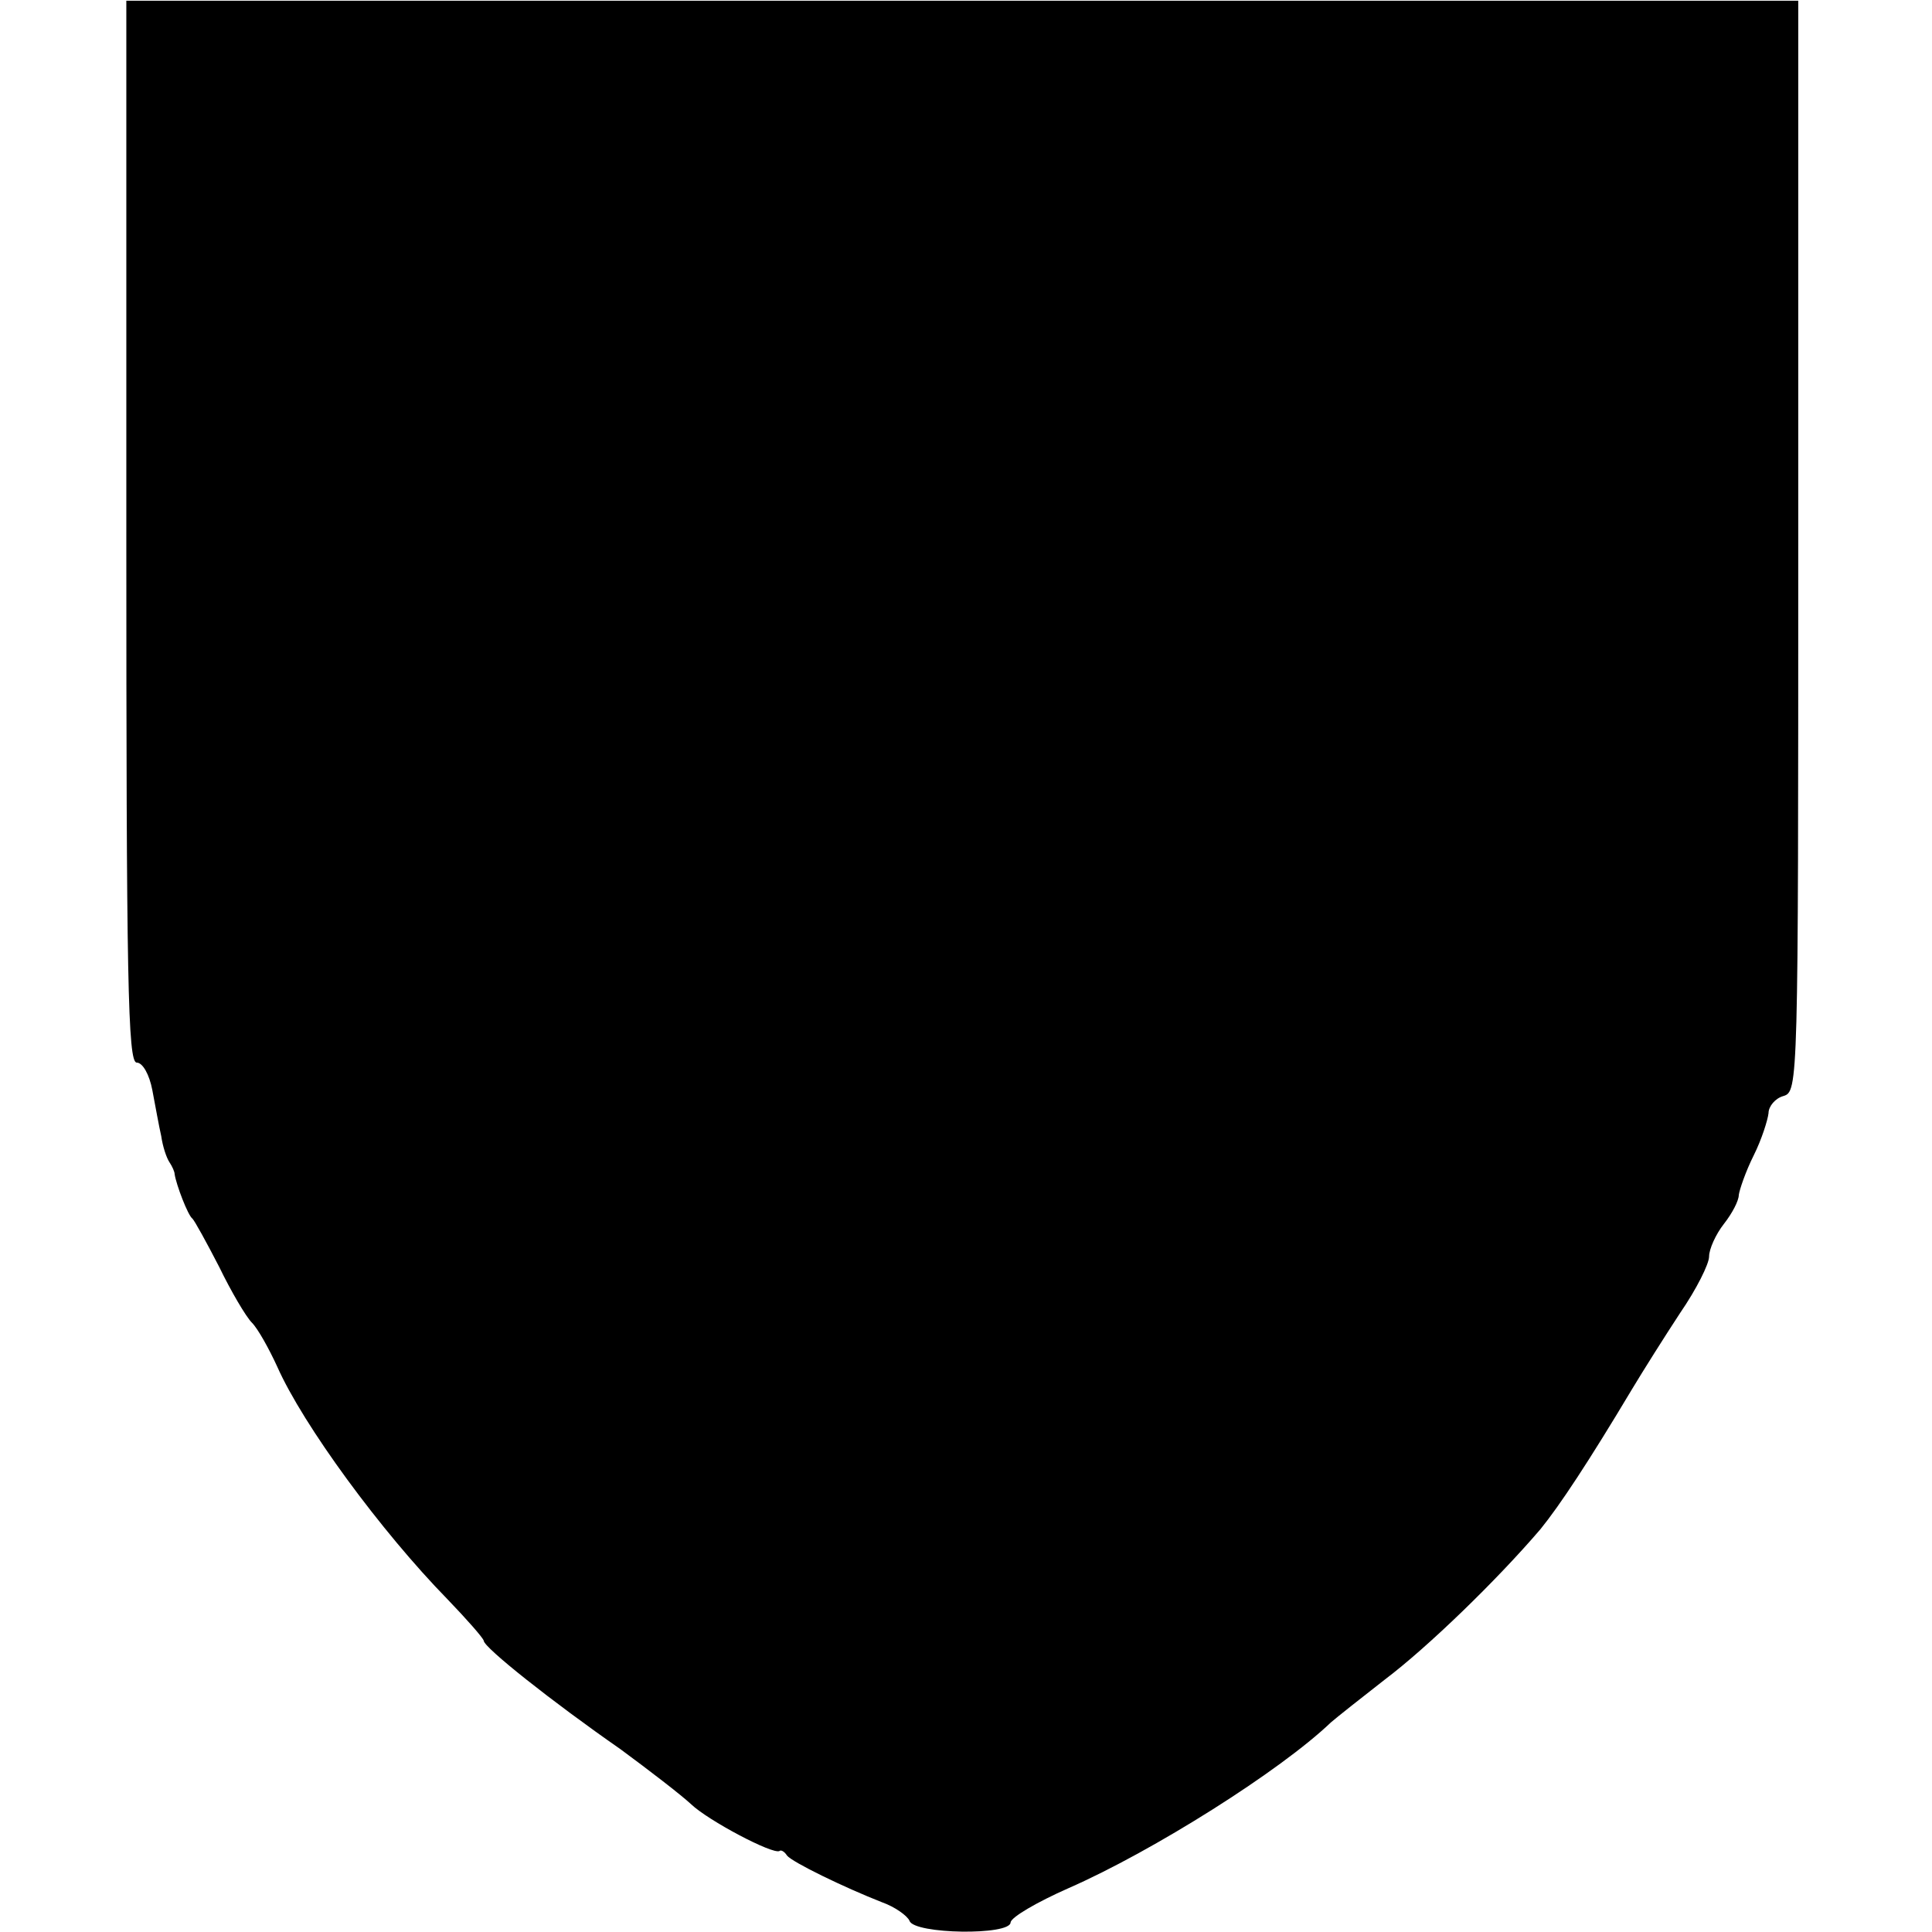
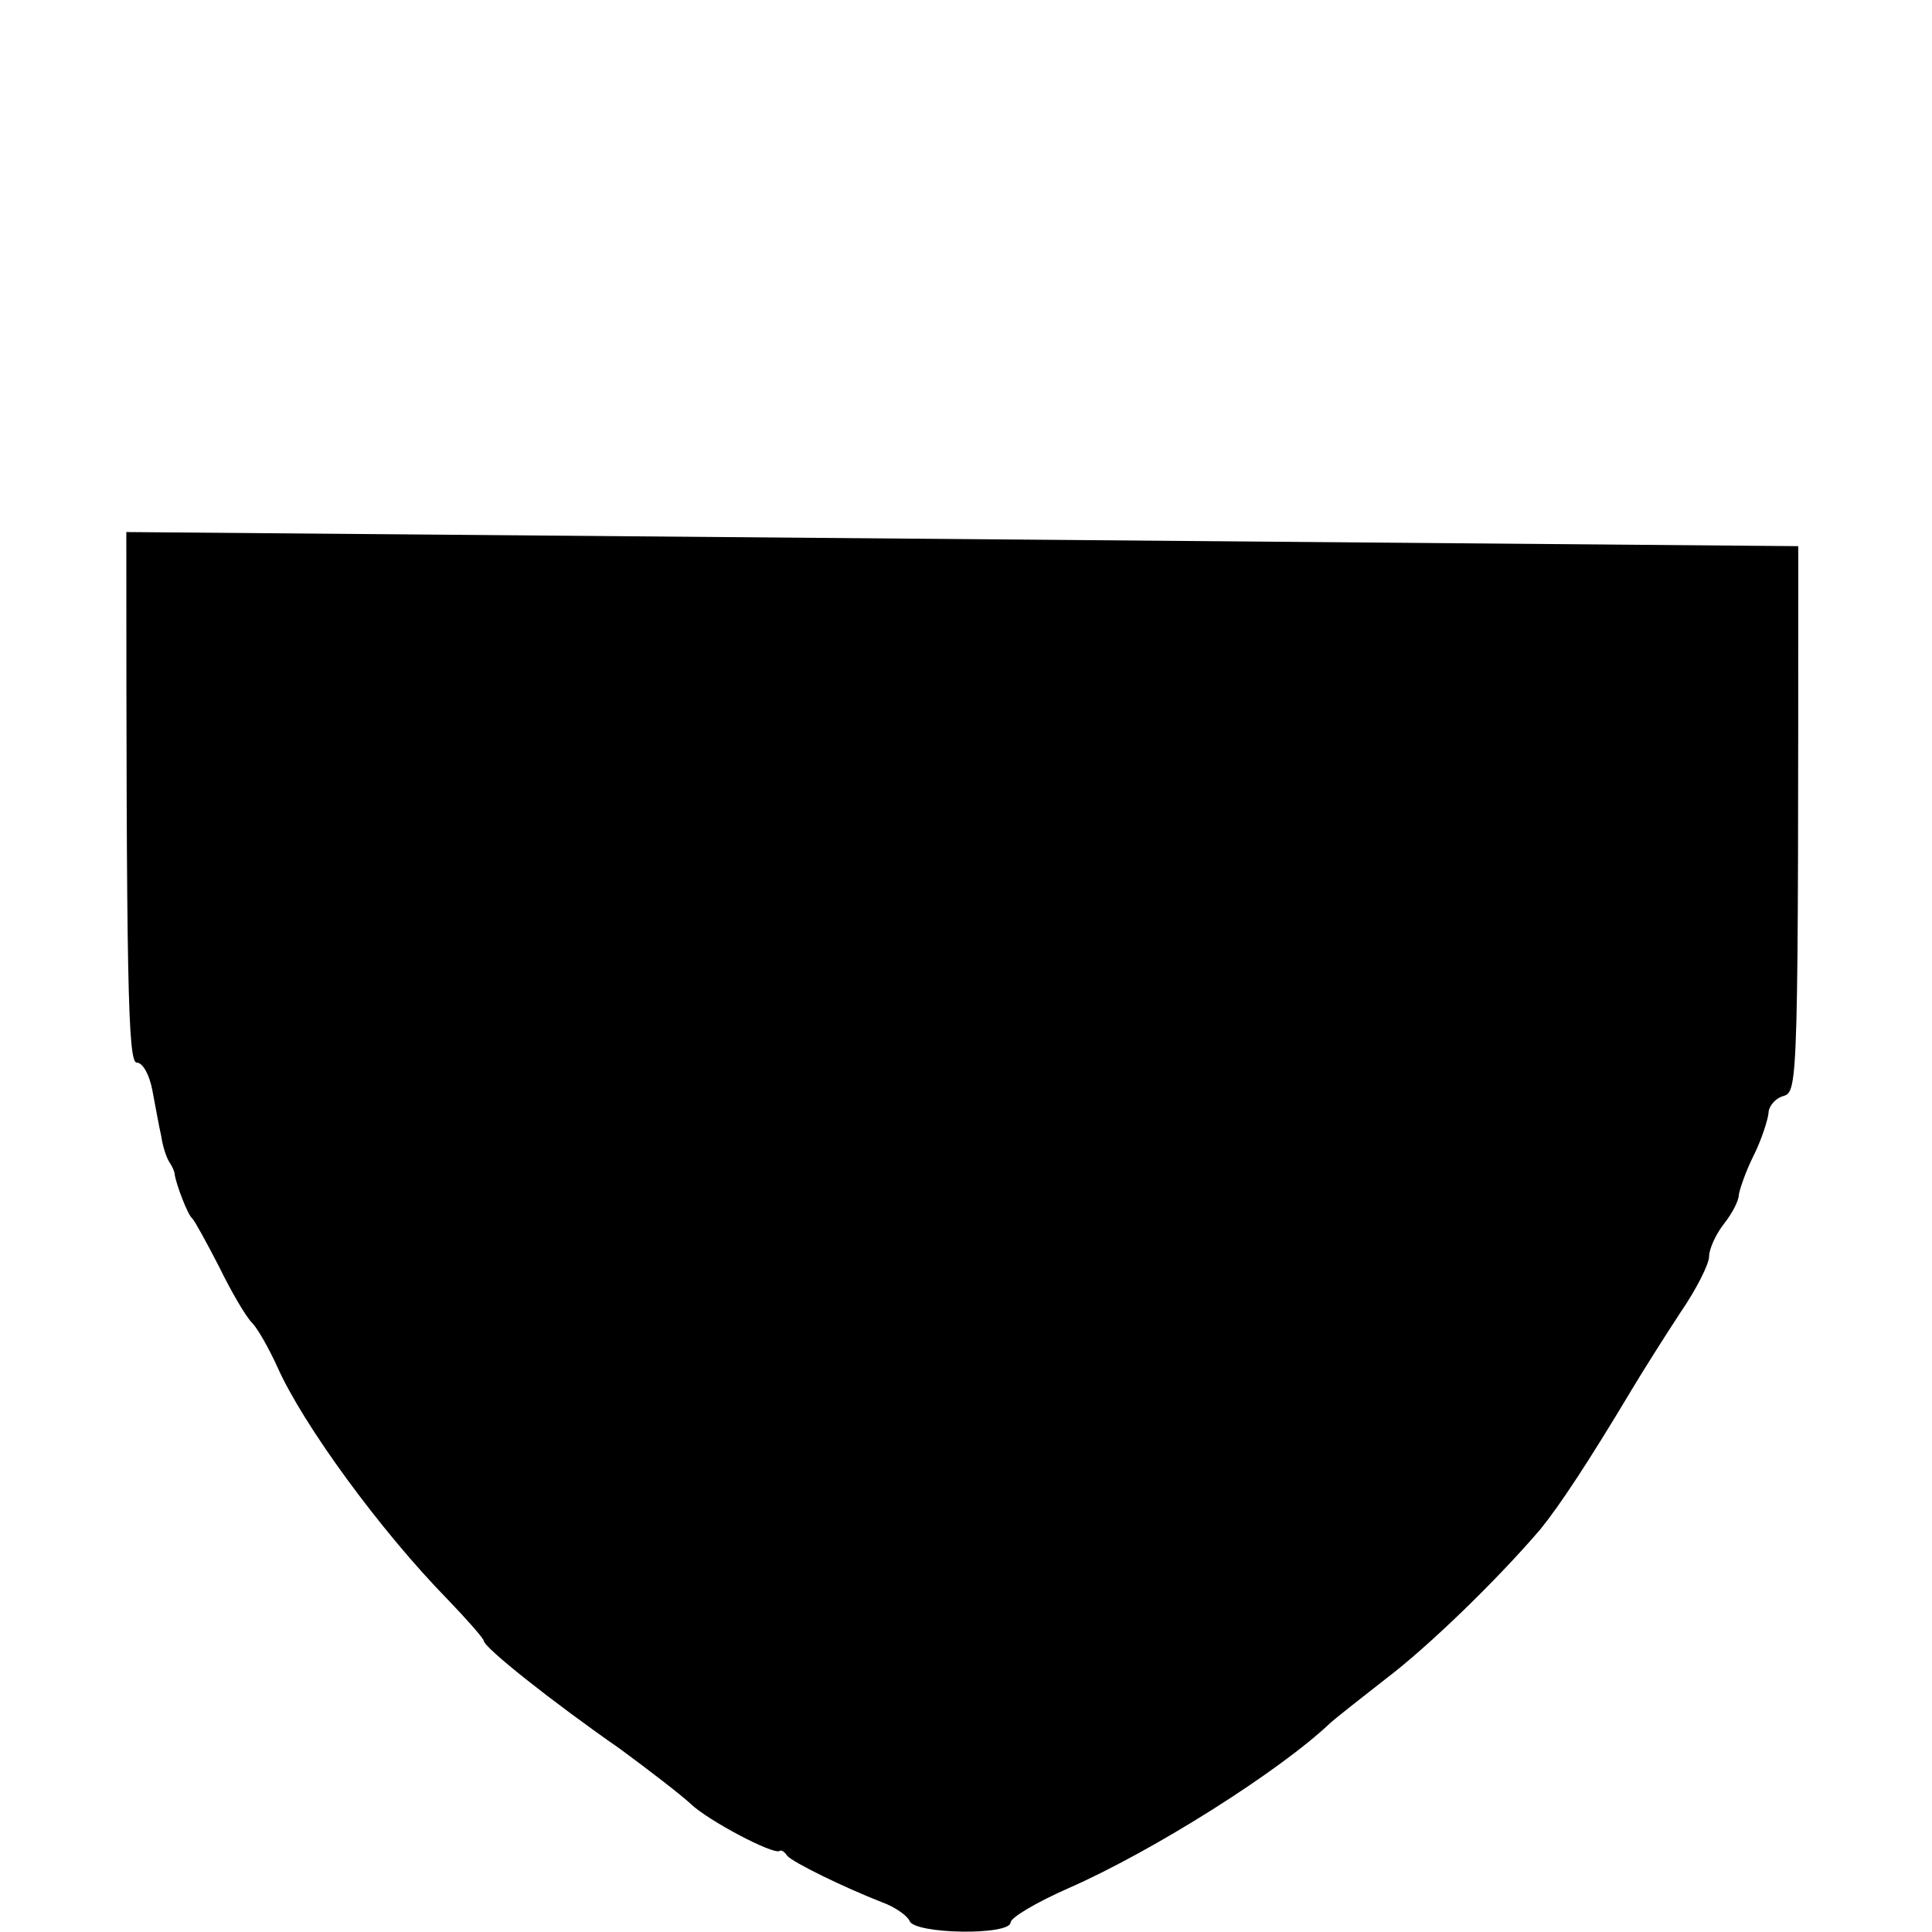
<svg xmlns="http://www.w3.org/2000/svg" version="1.0" width="260pt" height="260pt" viewBox="0 0 260 260" preserveAspectRatio="xMidYMid meet">
  <g transform="translate(0,260) scale(0.1,-0.1)" fill="#000000" stroke="none">
-     <path d="M170 1884 c0 -603 2 -714 14 -714 8 0 17 -16 21 -37 4 -21 9 -49 12 -62 2 -14 7 -29 11 -35 4 -6 7 -13 7 -16 2 -14 18 -56 24 -60 3 -3 19 -32 36 -65 16 -33 36 -67 44 -75 8 -8 23 -35 34 -59 35 -79 140 -222 229 -313 26 -27 48 -52 49 -56 0 -9 92 -82 184 -146 38 -28 81 -61 95 -74 23 -22 110 -68 119 -63 2 2 7 -1 10 -6 7 -9 77 -43 128 -63 17 -6 34 -18 37 -25 6 -18 136 -20 136 -2 1 7 35 27 78 46 114 50 285 158 353 223 8 7 41 33 73 58 57 43 150 133 209 202 26 32 65 91 123 188 15 25 44 71 65 103 22 32 39 66 39 76 0 10 9 30 20 44 11 14 20 31 20 39 1 7 9 31 20 53 11 22 19 48 20 57 0 9 9 20 20 23 20 6 20 15 20 740 l0 734 -1125 0 -1125 0 0 -715z" />
+     <path d="M170 1884 c0 -603 2 -714 14 -714 8 0 17 -16 21 -37 4 -21 9 -49 12 -62 2 -14 7 -29 11 -35 4 -6 7 -13 7 -16 2 -14 18 -56 24 -60 3 -3 19 -32 36 -65 16 -33 36 -67 44 -75 8 -8 23 -35 34 -59 35 -79 140 -222 229 -313 26 -27 48 -52 49 -56 0 -9 92 -82 184 -146 38 -28 81 -61 95 -74 23 -22 110 -68 119 -63 2 2 7 -1 10 -6 7 -9 77 -43 128 -63 17 -6 34 -18 37 -25 6 -18 136 -20 136 -2 1 7 35 27 78 46 114 50 285 158 353 223 8 7 41 33 73 58 57 43 150 133 209 202 26 32 65 91 123 188 15 25 44 71 65 103 22 32 39 66 39 76 0 10 9 30 20 44 11 14 20 31 20 39 1 7 9 31 20 53 11 22 19 48 20 57 0 9 9 20 20 23 20 6 20 15 20 740 z" />
  </g>
</svg>